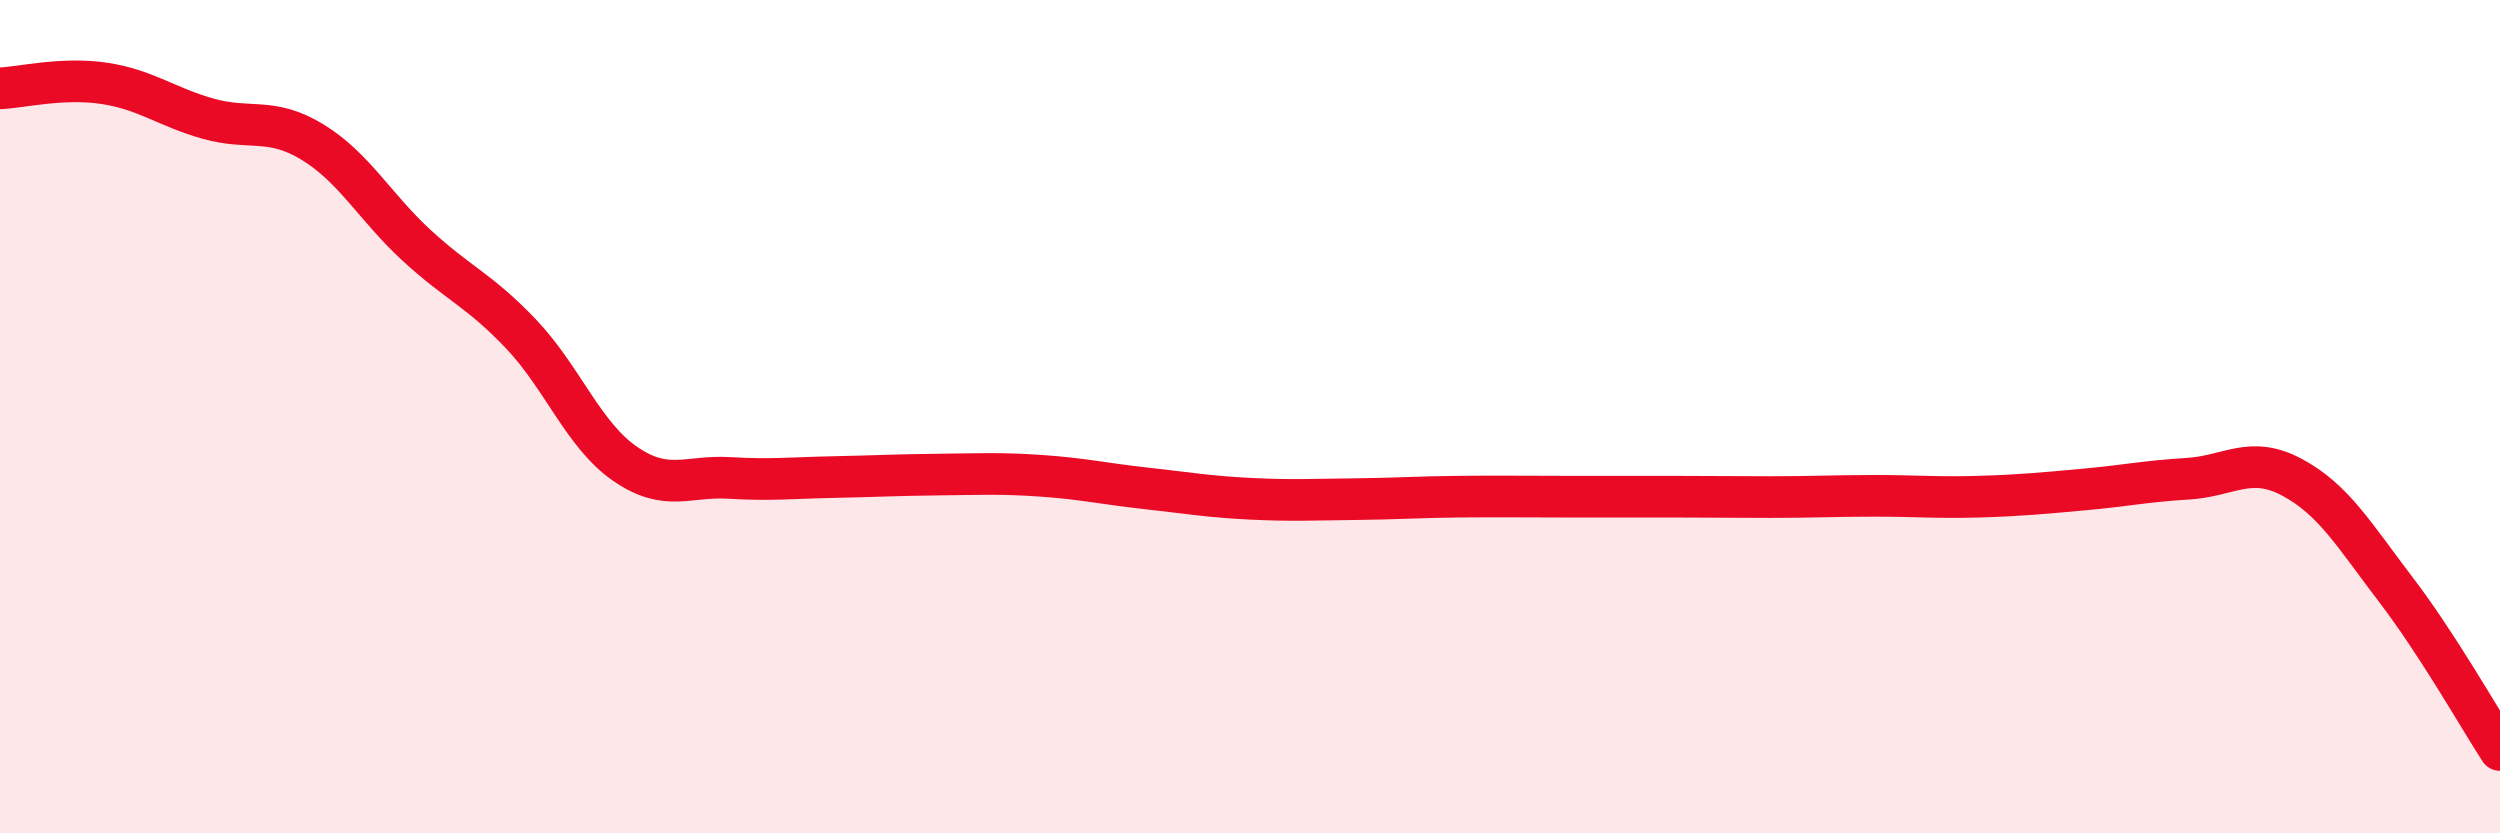
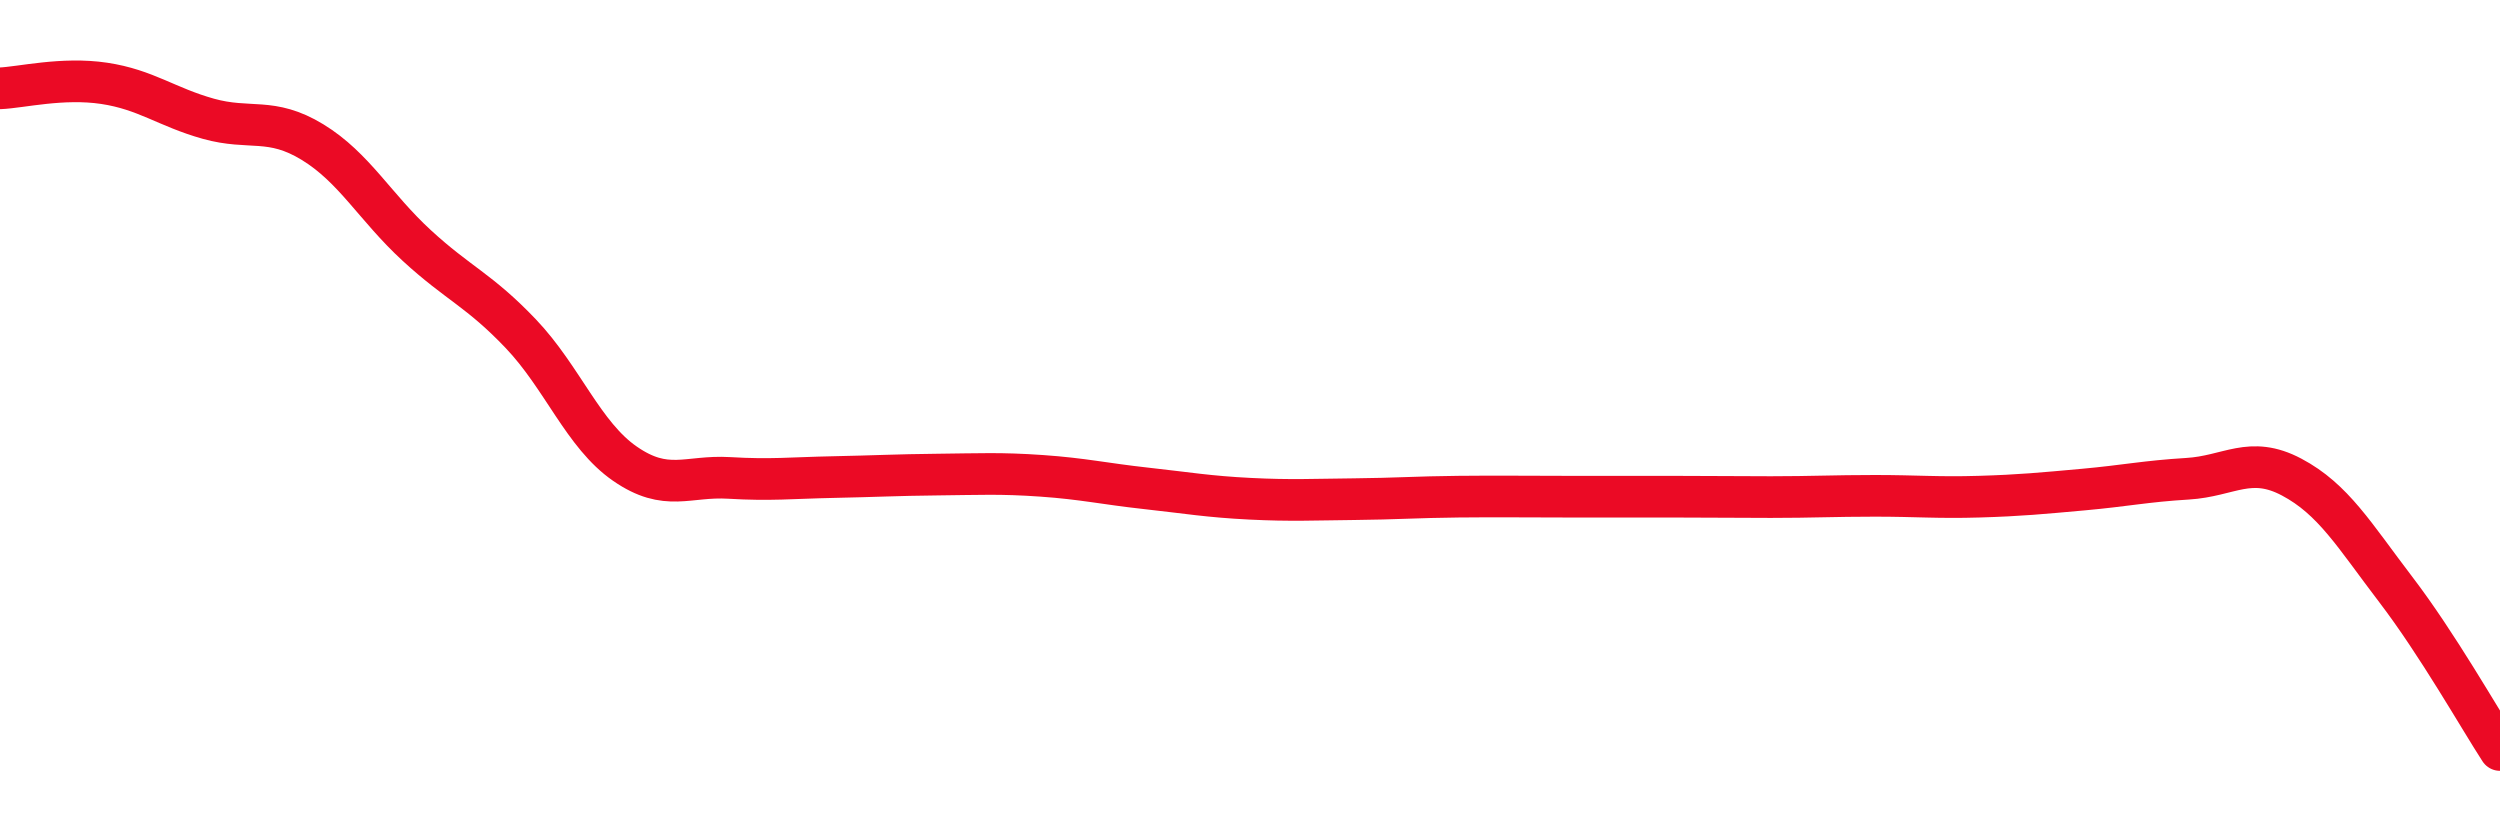
<svg xmlns="http://www.w3.org/2000/svg" width="60" height="20" viewBox="0 0 60 20">
-   <path d="M 0,2.12 C 0.5,2.1 1.5,1.85 2.5,2 C 3.5,2.15 4,2.57 5,2.85 C 6,3.13 6.5,2.8 7.5,3.41 C 8.5,4.02 9,4.97 10,5.89 C 11,6.81 11.5,6.96 12.5,8.01 C 13.5,9.06 14,10.44 15,11.13 C 16,11.82 16.5,11.41 17.5,11.47 C 18.5,11.53 19,11.47 20,11.45 C 21,11.43 21.5,11.4 22.5,11.39 C 23.5,11.38 24,11.35 25,11.42 C 26,11.49 26.5,11.61 27.5,11.72 C 28.5,11.83 29,11.92 30,11.97 C 31,12.02 31.5,11.99 32.5,11.98 C 33.5,11.97 34,11.93 35,11.92 C 36,11.91 36.5,11.92 37.5,11.92 C 38.5,11.92 39,11.92 40,11.92 C 41,11.92 41.5,11.93 42.5,11.93 C 43.5,11.93 44,11.9 45,11.9 C 46,11.9 46.5,11.95 47.5,11.92 C 48.5,11.89 49,11.84 50,11.75 C 51,11.66 51.5,11.55 52.5,11.49 C 53.5,11.43 54,10.92 55,11.45 C 56,11.98 56.5,12.84 57.5,14.15 C 58.5,15.46 59.5,17.23 60,18L60 20L0 20Z" fill="#EB0A25" opacity="0.1" stroke-linecap="round" stroke-linejoin="round" />
  <path d="M 0,2.12 C 0.5,2.1 1.5,1.85 2.5,2 C 3.5,2.15 4,2.57 5,2.85 C 6,3.13 6.5,2.8 7.5,3.41 C 8.5,4.02 9,4.97 10,5.89 C 11,6.81 11.5,6.96 12.5,8.01 C 13.5,9.06 14,10.44 15,11.13 C 16,11.82 16.5,11.41 17.5,11.47 C 18.5,11.53 19,11.47 20,11.45 C 21,11.43 21.5,11.4 22.5,11.39 C 23.5,11.38 24,11.35 25,11.42 C 26,11.49 26.5,11.61 27.5,11.72 C 28.5,11.83 29,11.92 30,11.97 C 31,12.02 31.5,11.99 32.5,11.98 C 33.5,11.97 34,11.93 35,11.92 C 36,11.91 36.5,11.92 37.5,11.92 C 38.5,11.92 39,11.92 40,11.92 C 41,11.92 41.5,11.93 42.5,11.93 C 43.5,11.93 44,11.9 45,11.9 C 46,11.9 46.5,11.95 47.5,11.92 C 48.5,11.89 49,11.84 50,11.75 C 51,11.66 51.5,11.55 52.5,11.49 C 53.5,11.43 54,10.92 55,11.45 C 56,11.98 56.5,12.84 57.5,14.15 C 58.5,15.46 59.5,17.23 60,18" stroke="#EB0A25" stroke-width="1" fill="none" stroke-linecap="round" stroke-linejoin="round" />
</svg>